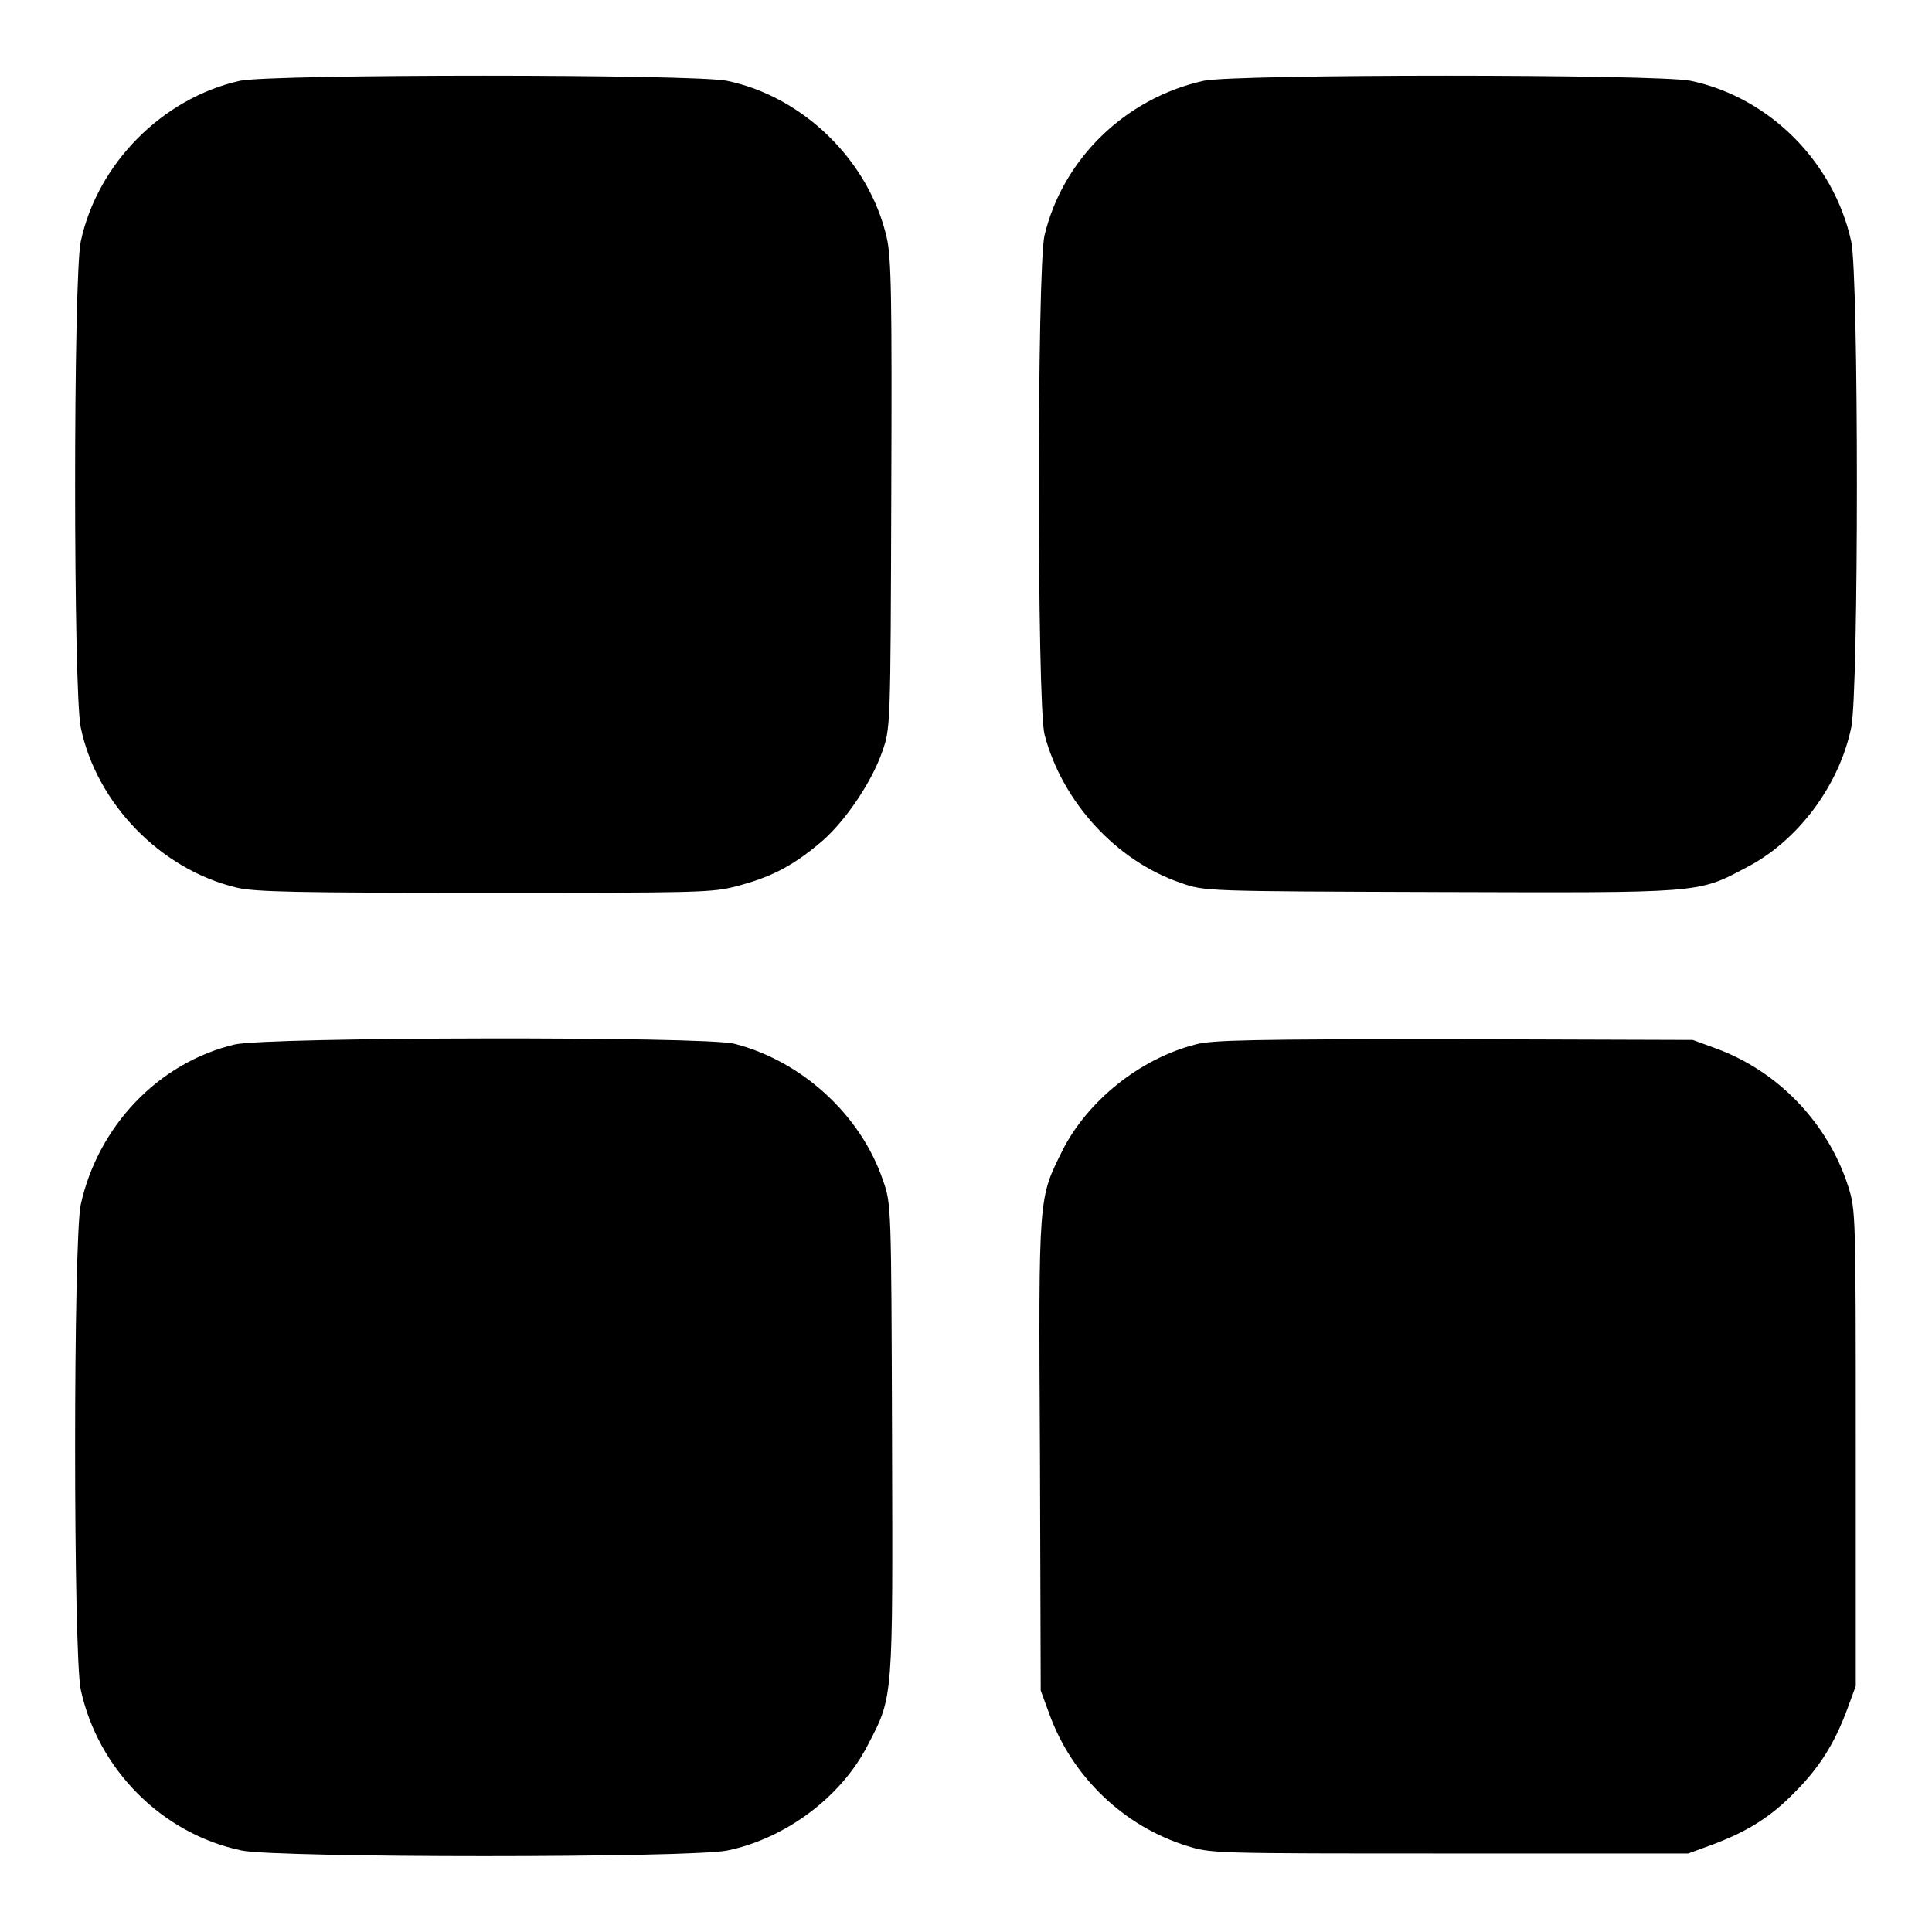
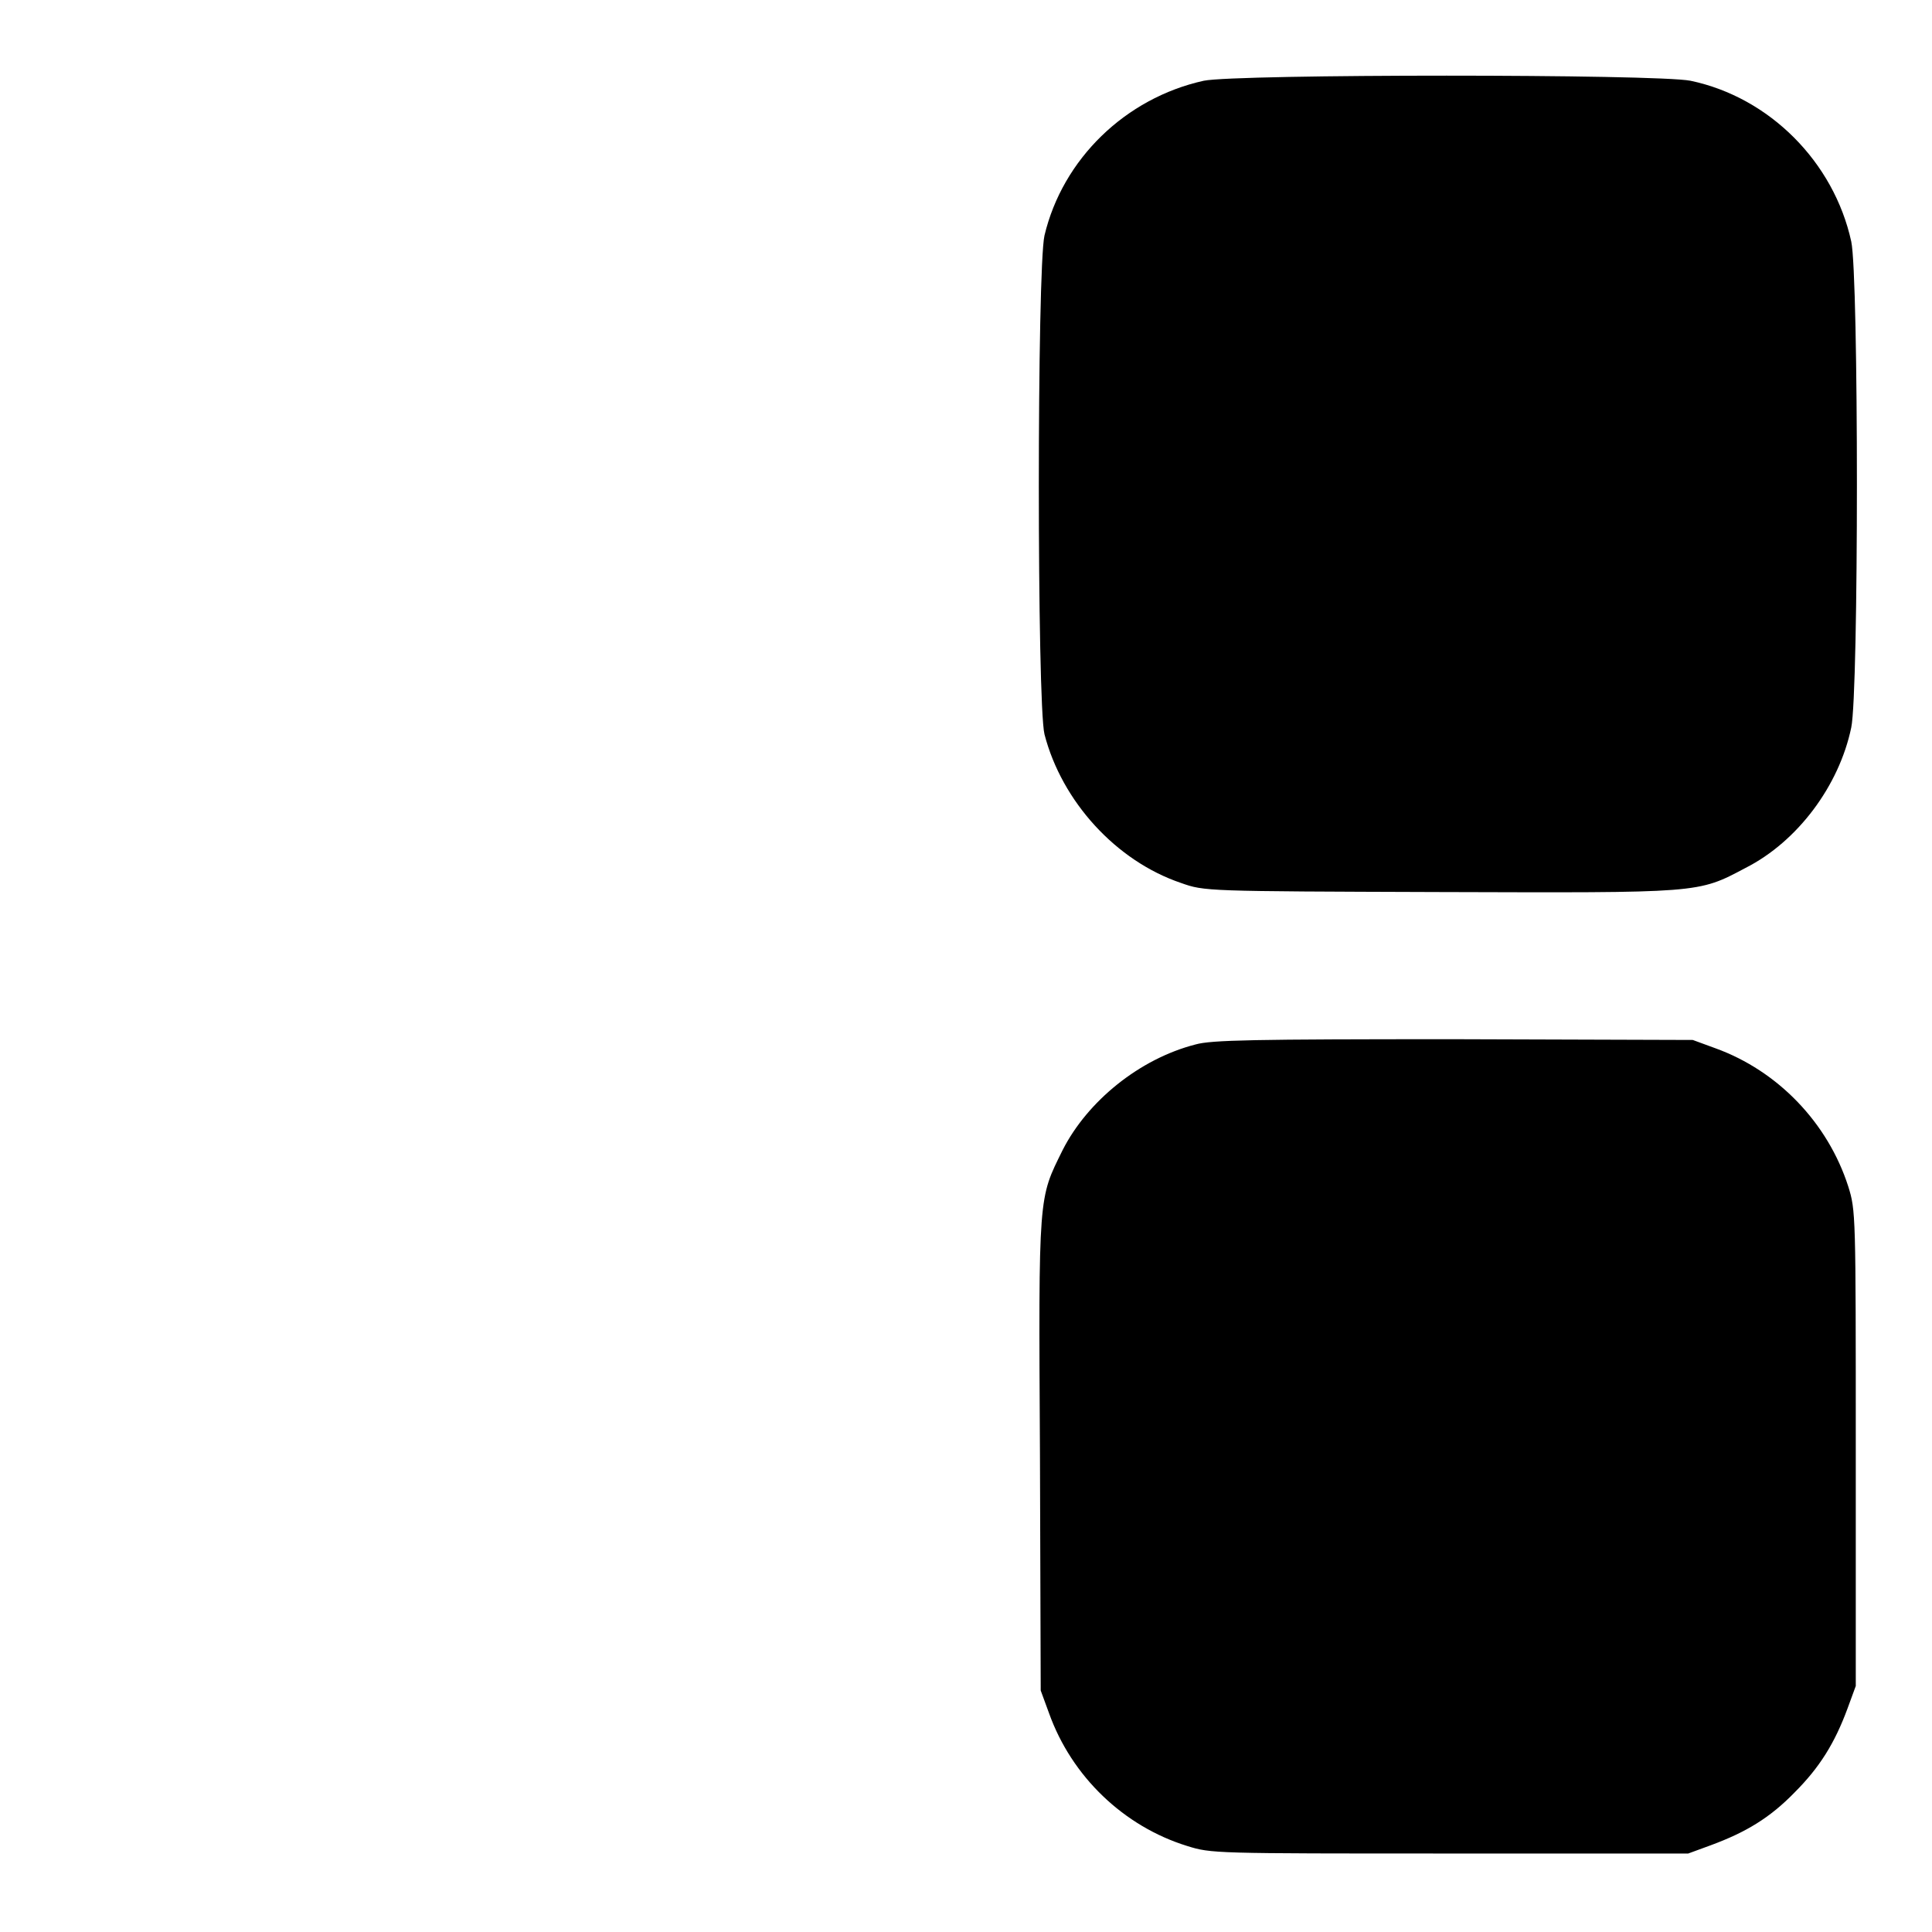
<svg xmlns="http://www.w3.org/2000/svg" version="1.1" x="0px" y="0px" viewBox="0 0 256 256" enable-background="new 0 0 256 256" xml:space="preserve">
  <g>
    <g>
      <g>
-         <path fill="#000000" d="M31.8,10.7C21.5,13,12.9,21.7,10.7,32c-1,4.7-1,59.7,0,64.4c2.1,10.1,10.6,18.8,20.6,21.2c2.4,0.6,8.1,0.7,32.9,0.7c28.4,0,30.2,0,33.5-0.9c4.2-1.1,7.1-2.5,10.7-5.5c3.3-2.6,7.1-8.2,8.5-12.3c1.1-3.1,1.1-3.2,1.2-34.1c0.1-26.4,0-31.4-0.6-34c-2.3-10.1-11-18.7-21.2-20.8C91.9,9.8,36.2,9.8,31.8,10.7z" />
        <path fill="#000000" d="M159.5,10.7c-10.4,2.3-18.7,10.4-21.1,20.5c-1,4.4-1,62,0,66.1c2.3,8.9,9.5,16.8,18.1,19.7c3.1,1.1,3.2,1.1,34.1,1.2c34.8,0.1,34.3,0.2,40.7-3.2c6.9-3.5,12.4-10.9,14-18.6c1-4.7,1-59.8,0-64.4C243,21.5,234.5,12.9,224,10.7C219.5,9.8,163.8,9.8,159.5,10.7z" />
-         <path fill="#000000" d="M31.1,138.4C21,140.8,13,149.2,10.7,159.6c-1,4.6-1,59.7,0,64.3C13,234.5,21.5,243,32,245.2c4.7,1,59.7,1,64.4,0c7.7-1.6,15.1-7.1,18.6-14c3.4-6.5,3.3-5.9,3.2-40.7c-0.1-30.9-0.1-31-1.2-34.1c-2.9-8.6-10.7-15.8-19.7-18.1C93.4,137.3,35.3,137.4,31.1,138.4z" />
        <path fill="#000000" d="M158.4,138.4c-7.4,1.9-14.3,7.5-17.6,14c-3.2,6.5-3.2,5.5-3,40.4l0.1,31.2l1.1,3c3,8.4,9.9,15,18.3,17.6c3.2,1,3.5,1,34.8,1h31.6l3-1.1c4.6-1.7,7.8-3.6,11.1-7c3.3-3.3,5.3-6.5,7-11.1l1.1-3V192c0-31.2,0-31.6-1-34.8c-2.7-8.4-9.3-15.3-17.6-18.3l-3-1.1l-31.6-0.1C166.1,137.7,160.5,137.8,158.4,138.4z" />
      </g>
    </g>
  </g>
</svg>